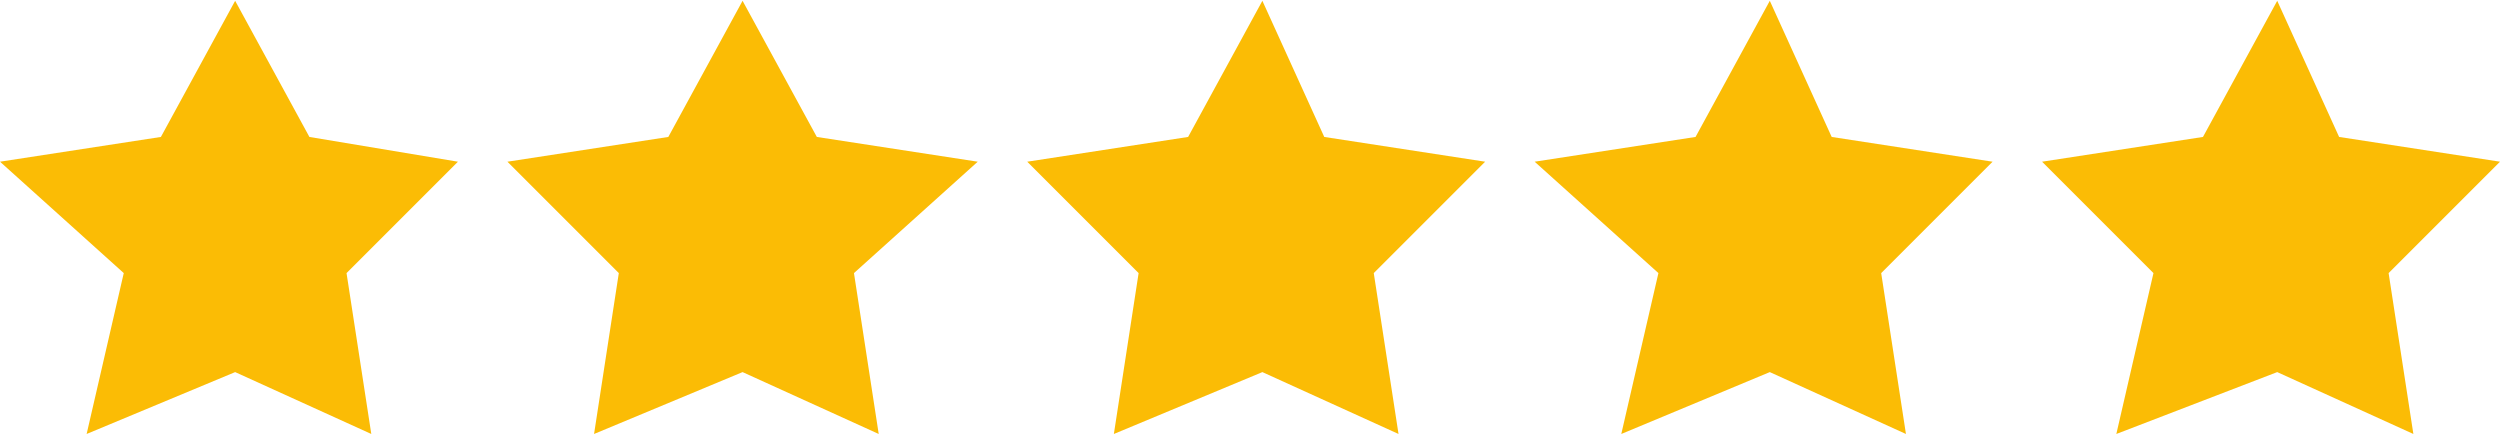
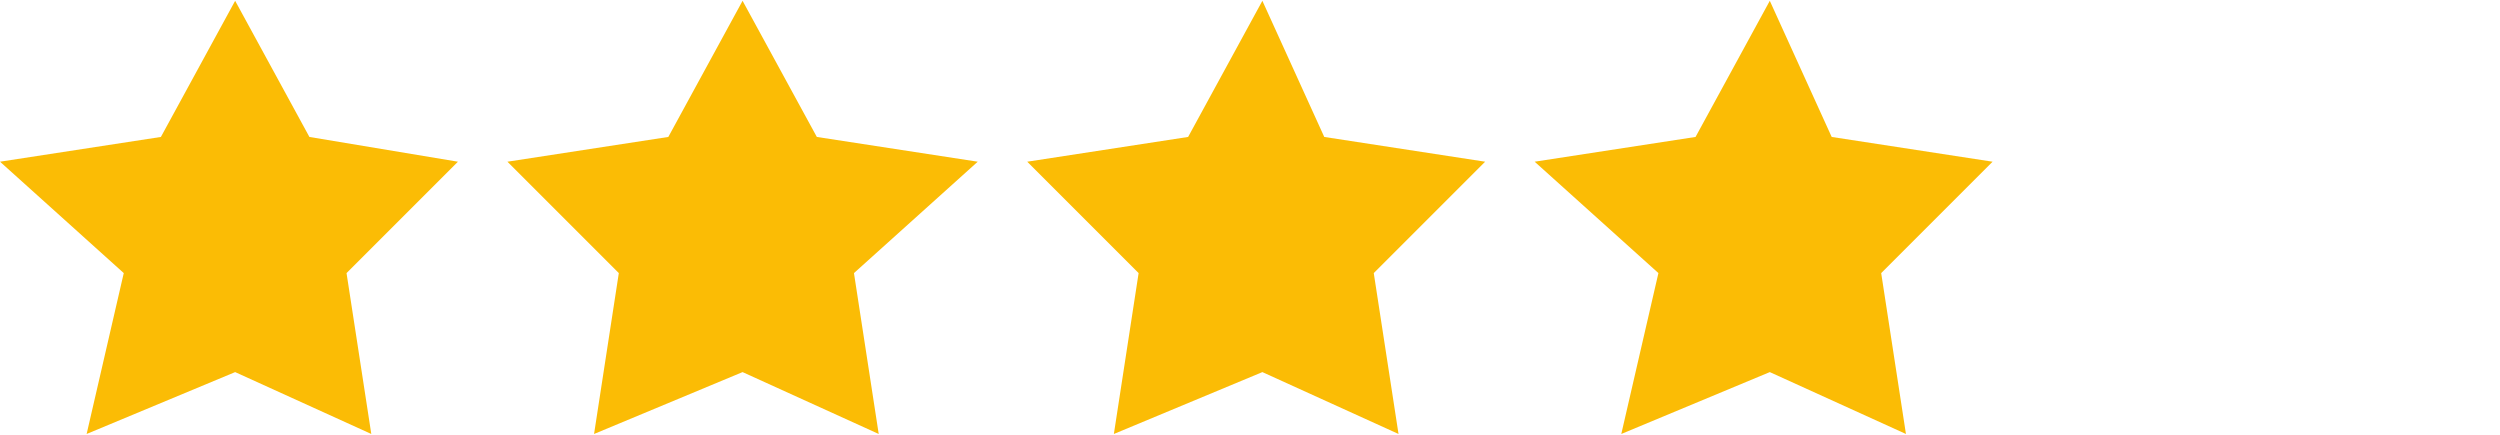
<svg xmlns="http://www.w3.org/2000/svg" xml:space="preserve" width="115px" height="20px" version="1.0" style="shape-rendering:geometricPrecision; text-rendering:geometricPrecision; image-rendering:optimizeQuality; fill-rule:evenodd; clip-rule:evenodd" viewBox="0 0 2.02 0.35">
  <defs>
    <style type="text/css">
   
    .fil0 {fill:#FBBC05}
   
  </style>
  </defs>
  <g id="Layer_x0020_1">
    <polygon class="fil0" points="0.19,0 0.25,0.11 0.37,0.13 0.28,0.22 0.3,0.35 0.19,0.3 0.07,0.35 0.1,0.22 0,0.13 0.13,0.11 " />
    <polygon class="fil0" points="1.02,0 1.07,0.11 1.2,0.13 1.11,0.22 1.13,0.35 1.02,0.3 0.9,0.35 0.92,0.22 0.83,0.13 0.96,0.11 " />
    <polygon class="fil0" points="0.6,0 0.66,0.11 0.79,0.13 0.69,0.22 0.71,0.35 0.6,0.3 0.48,0.35 0.5,0.22 0.41,0.13 0.54,0.11 " />
    <polygon class="fil0" points="1.43,0 1.48,0.11 1.61,0.13 1.52,0.22 1.54,0.35 1.43,0.3 1.31,0.35 1.34,0.22 1.24,0.13 1.37,0.11 " />
-     <polygon class="fil0" points="1.84,0 1.89,0.11 2.02,0.13 1.93,0.22 1.95,0.35 1.84,0.3 1.71,0.35 1.74,0.22 1.65,0.13 1.78,0.11 " />
  </g>
</svg>